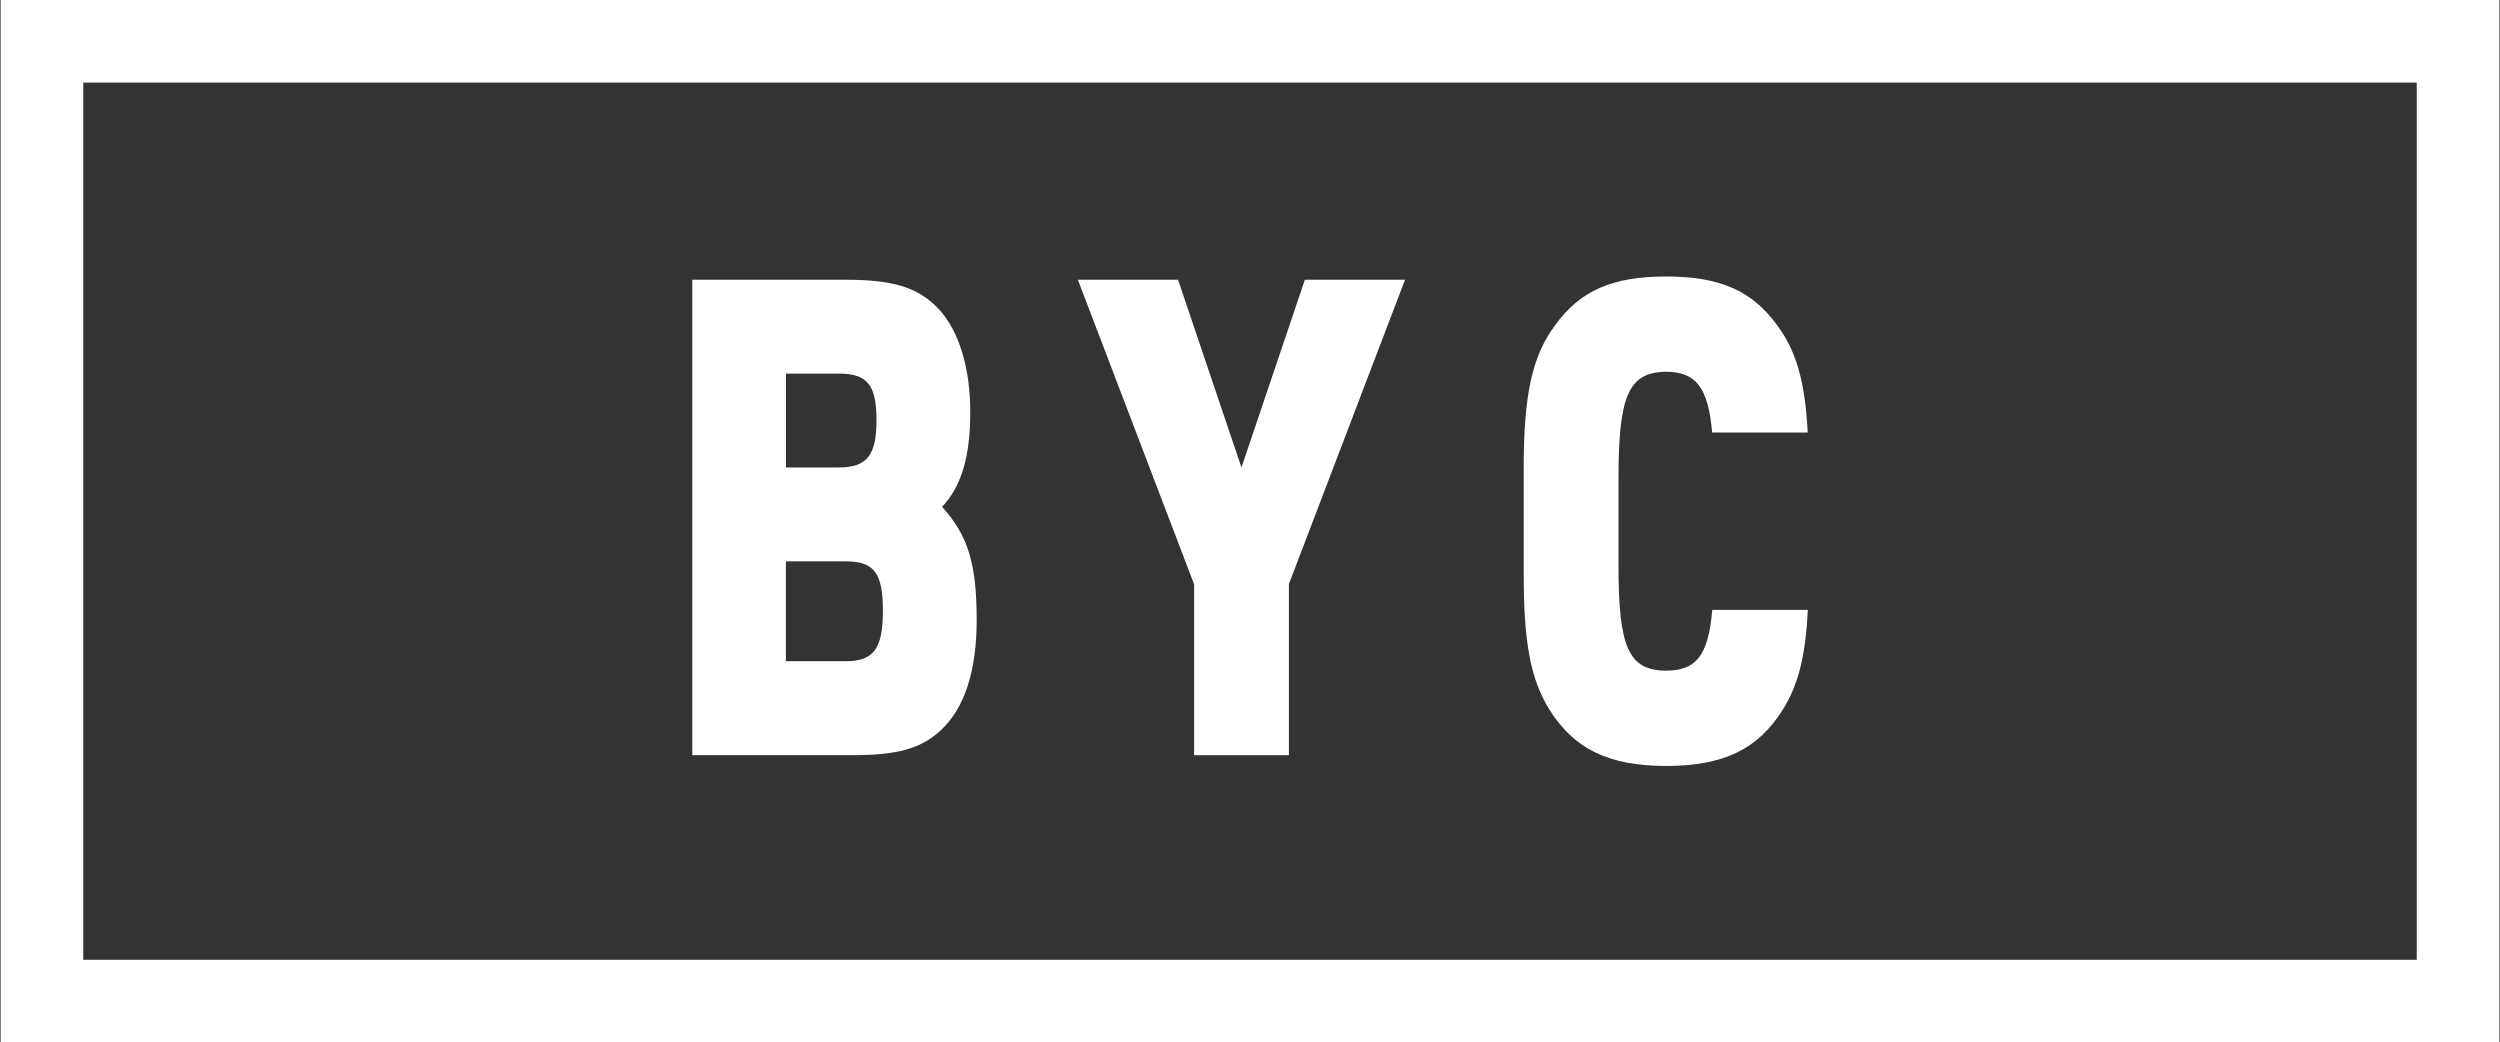
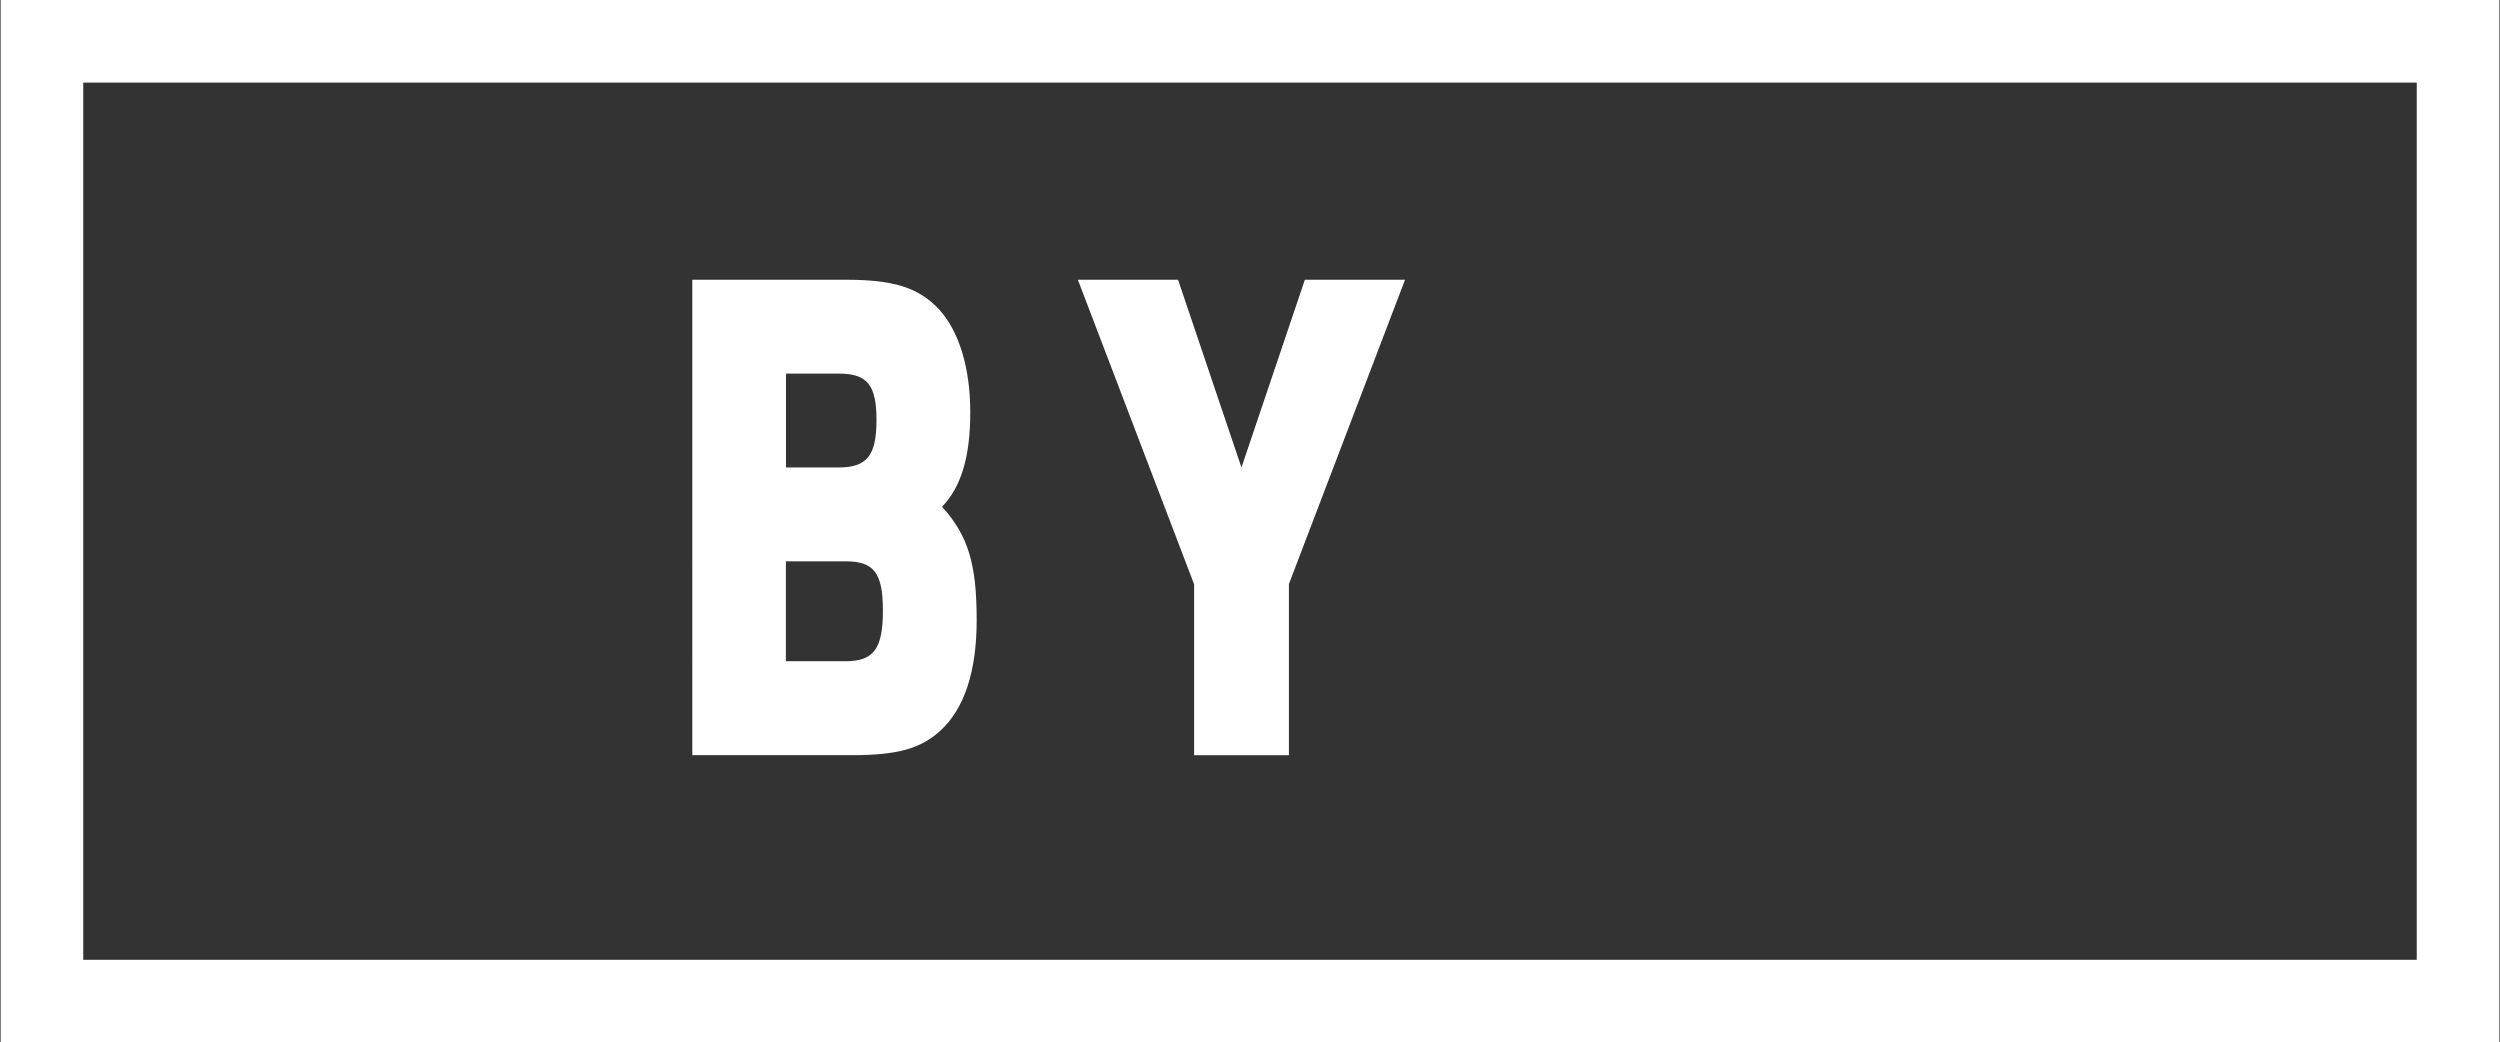
<svg xmlns="http://www.w3.org/2000/svg" id="_レイヤー_1" data-name="レイヤー_1" version="1.1" viewBox="0 0 271 113">
  <rect x="0" y="0" width="271" height="113" fill="#333333" stroke="none" />
  <defs>
    <style>
      .st0 {
        fill: none;
      }

      .st1 {
        fill: #fff;
      }

      .st2 {
        clip-path: url(#clippath);
      }
    </style>
    <clipPath id="clippath">
      <rect class="st0" x=".067" width="270.866" height="113" />
    </clipPath>
  </defs>
  <g class="st2">
    <g>
      <path class="st1" d="M261.976,8.957v95.086H9.024V8.957h252.952ZM270.933,0H.067v113h270.866V0Z" />
      <path class="st1" d="M75.035,30.323h16.626c5.253,0,7.91.866,10.104,3.18,2.194,2.385,3.412,6.35,3.412,11.191s-.986,8.081-3.059,10.245c2.828,3.1,3.754,6.21,3.754,12.268,0,5.555-1.328,9.601-3.925,11.986-2.134,1.952-4.619,2.667-9.581,2.667h-17.32V30.323h-.01ZM90.916,50.673c3.059,0,4.096-1.298,4.096-5.123s-.986-5.052-4.096-5.052h-5.716v10.175h5.716ZM91.661,71.677c3.059,0,4.046-1.369,4.046-5.485s-.986-5.344-4.046-5.344h-6.471v10.829h6.471Z" />
      <path class="st1" d="M129.431,63.313l-12.59-32.99h10.859l6.874,20.35,6.874-20.35h10.859l-12.59,32.99v18.548h-10.275v-18.548h-.01Z" />
-       <path class="st1" d="M180.607,72.704c-4.086-.04-5.163-2.516-5.163-11.473v-9.46c0-8.957,1.137-11.433,5.163-11.473,3.17.03,4.549,1.58,4.992,6.592h10.356c-.282-5.576-1.268-8.907-3.321-11.644-2.717-3.754-6.24-5.274-12.006-5.274h-.04c-5.777,0-9.299,1.52-12.006,5.274-2.486,3.321-3.412,7.508-3.412,15.519v11.473c0,7.437.755,11.403,2.768,14.653,2.707,4.328,6.451,6.129,12.671,6.139,6.22,0,9.963-1.812,12.671-6.139,1.64-2.637,2.446-5.737,2.687-10.779h-10.356c-.433,5.022-1.781,6.562-5.002,6.592Z" />
    </g>
  </g>
  <rect class="st0" width="271" height="113" />
</svg>